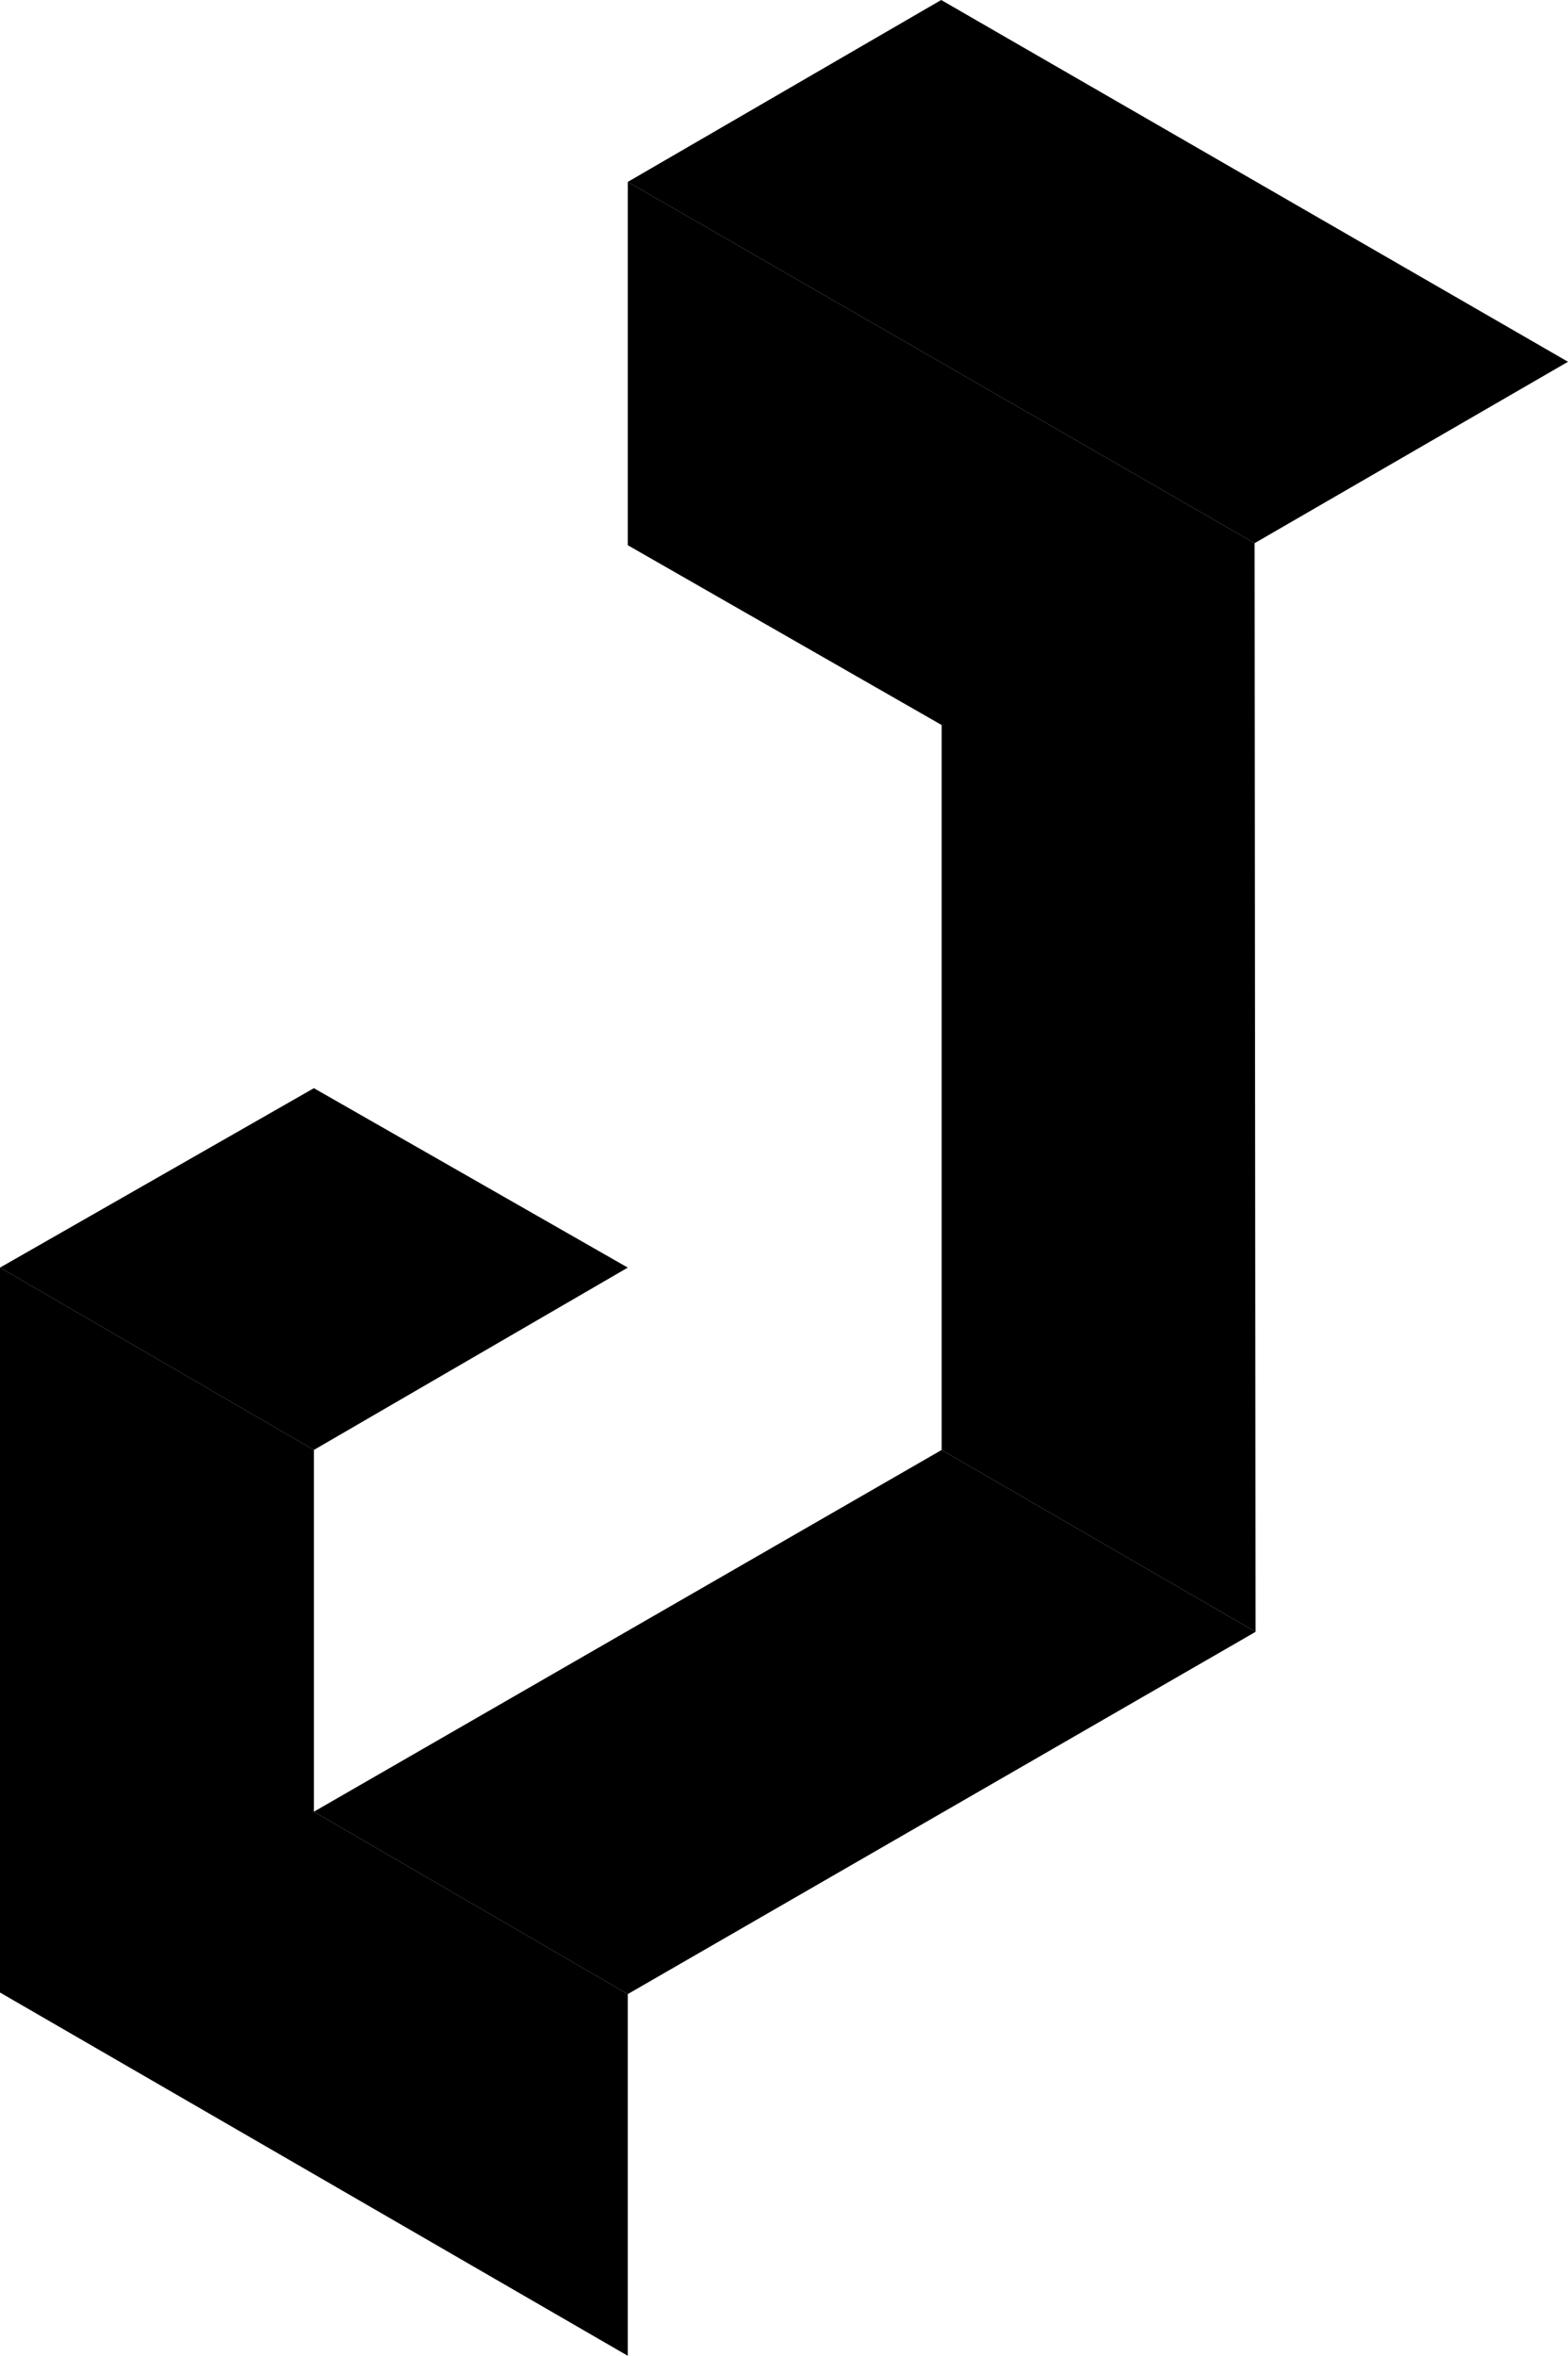
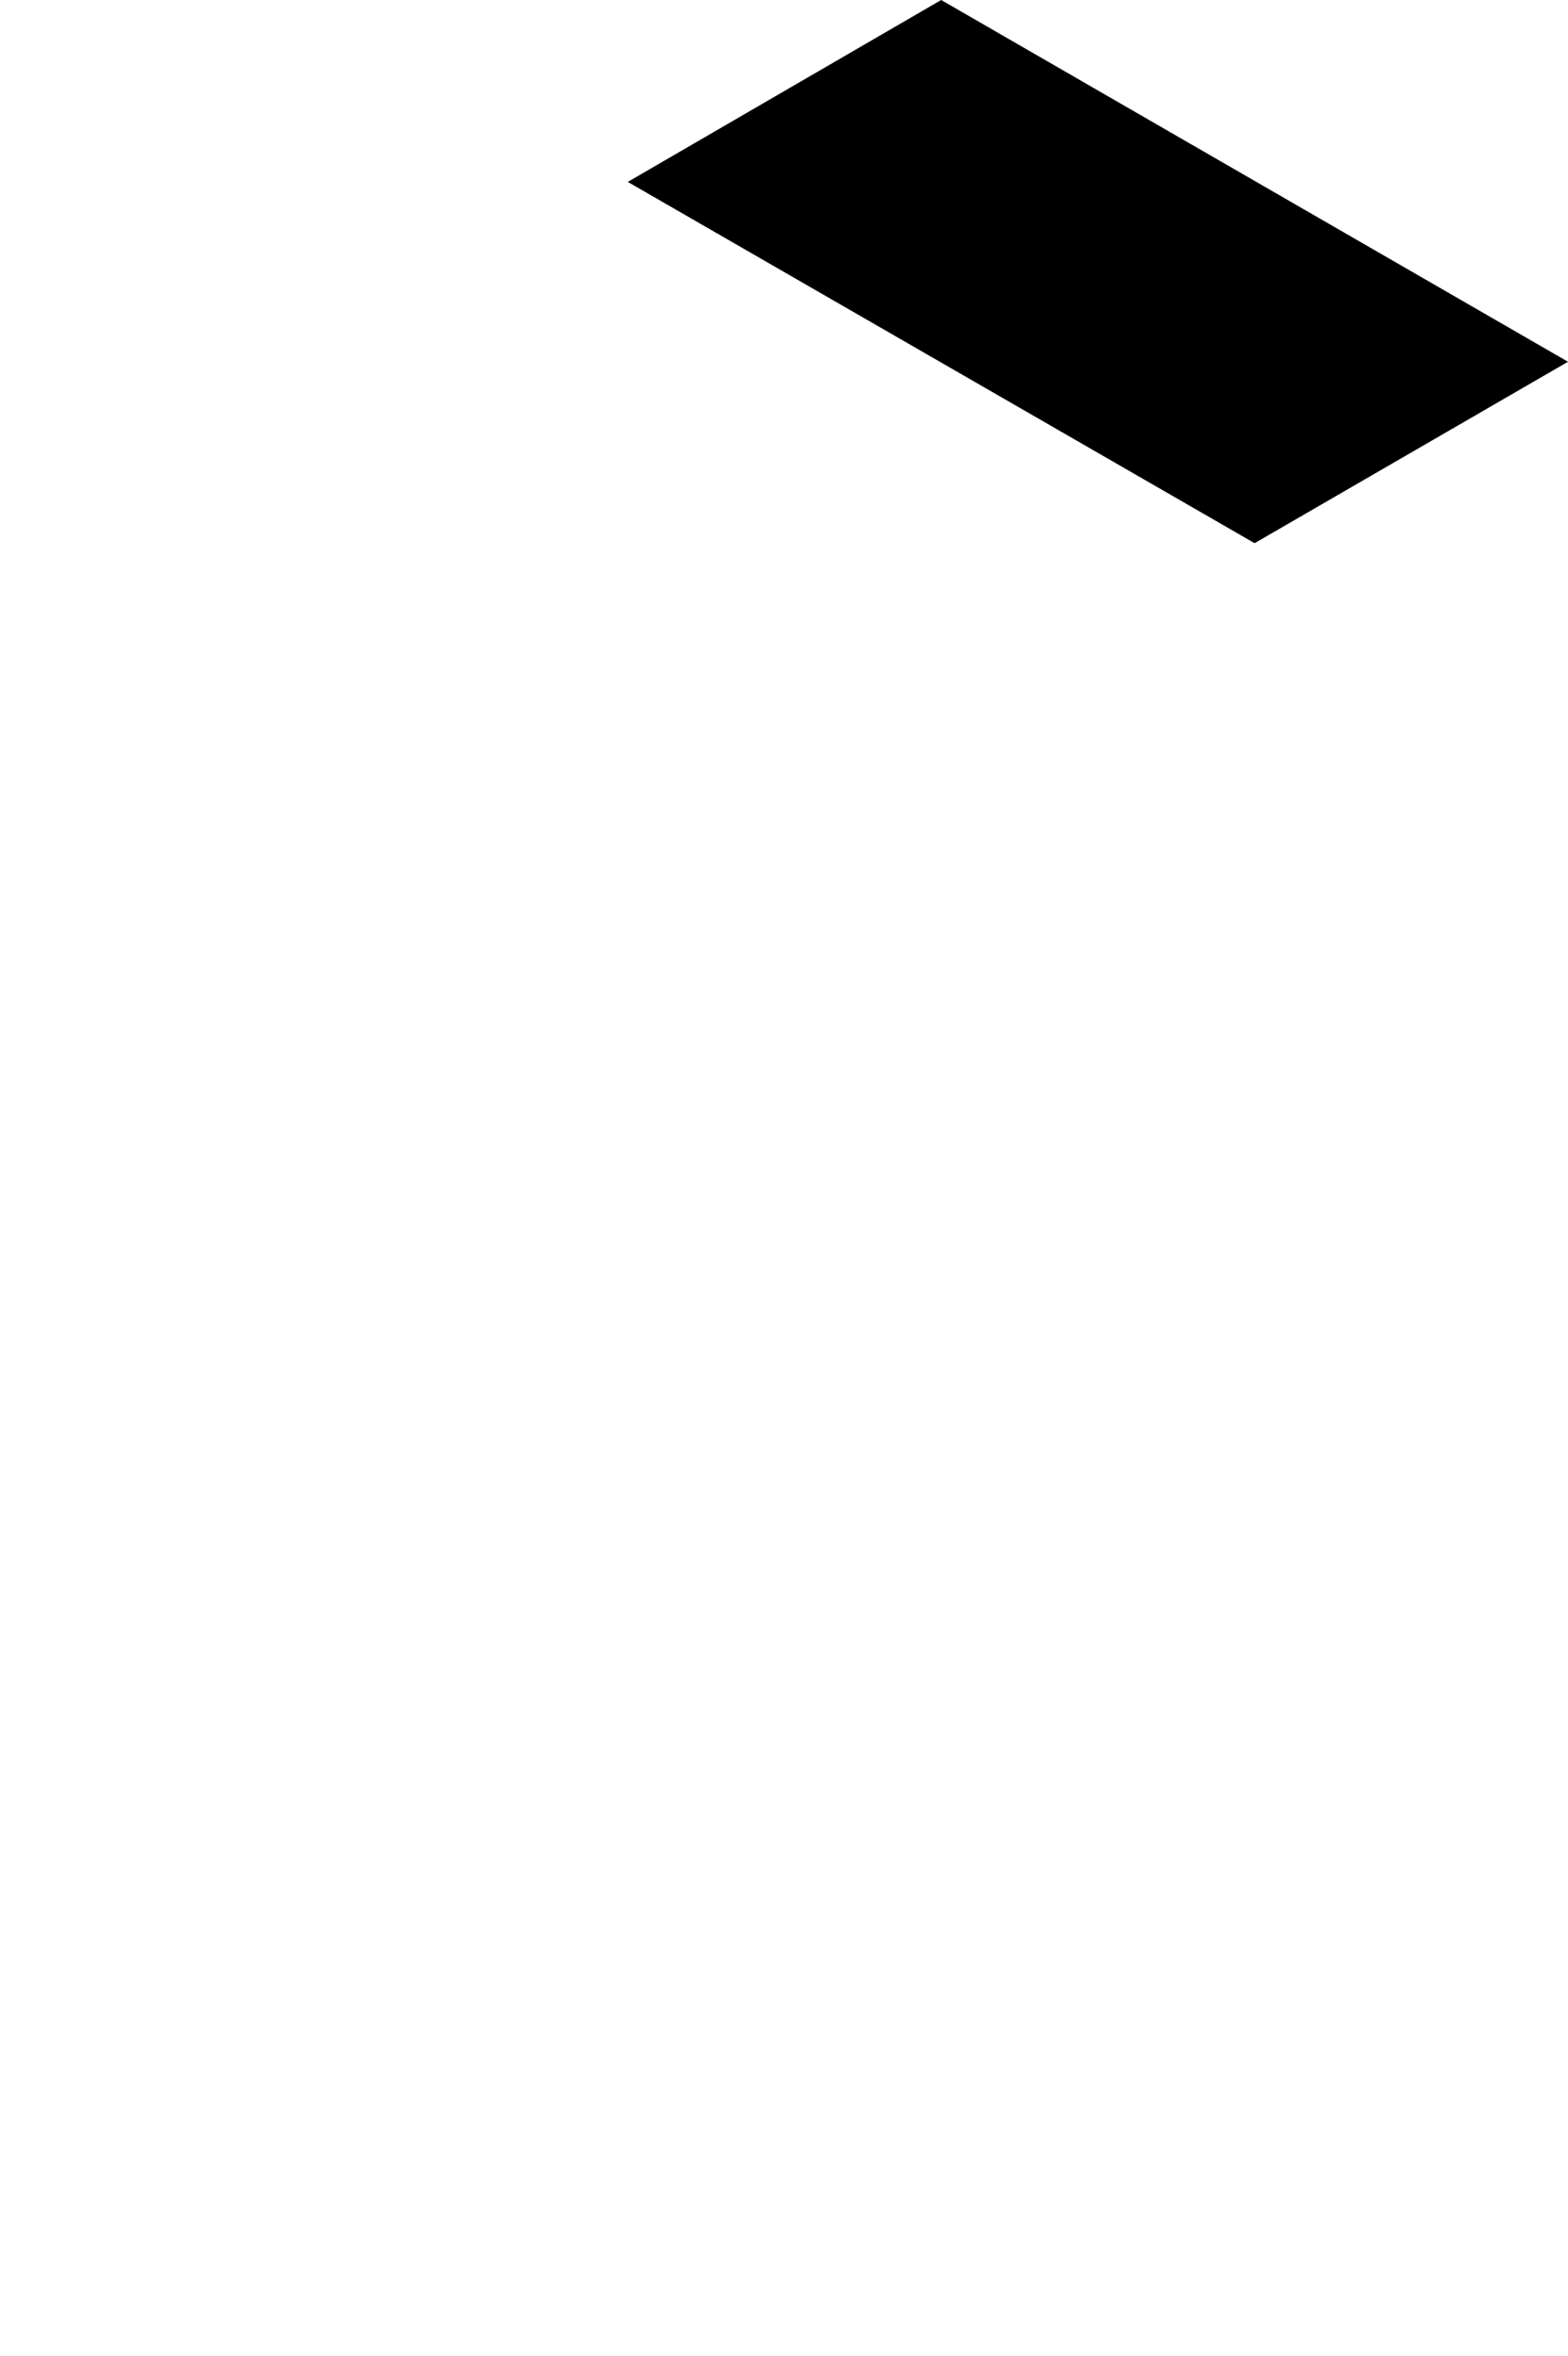
<svg xmlns="http://www.w3.org/2000/svg" width="1364px" height="2048px" viewBox="0 0 1364 2048" version="1.1">
  <title>safari-pinned-tab</title>
  <desc>Created with Sketch.</desc>
  <g id="export" stroke="none" stroke-width="1" fill="none" fill-rule="evenodd">
    <g id="safari-pinned-tab" fill="#000000" fill-rule="nonzero">
      <polygon id="Path" points="546.103 158.142 1091.368 472.217 1364 314.502 818.736 0" />
-       <polygon id="Path" points="546.103 473.987 819.155 630.306 819.155 1260.501 1092.207 1418.644 1091.368 472.217 546.103 158.142" />
-       <polygon id="Path" points="273.052 1260.501 0 1101.995 0 1732.191 546.103 2048 546.103 1733.56 273.052 1574.998" />
-       <polygon id="Path" points="0 1101.995 273.052 1260.501 546.103 1101.995 273.052 946.005" />
-       <polygon id="Path" points="273.052 1574.998 546.103 1733.56 1092.207 1418.644 819.155 1260.501" />
    </g>
  </g>
</svg>